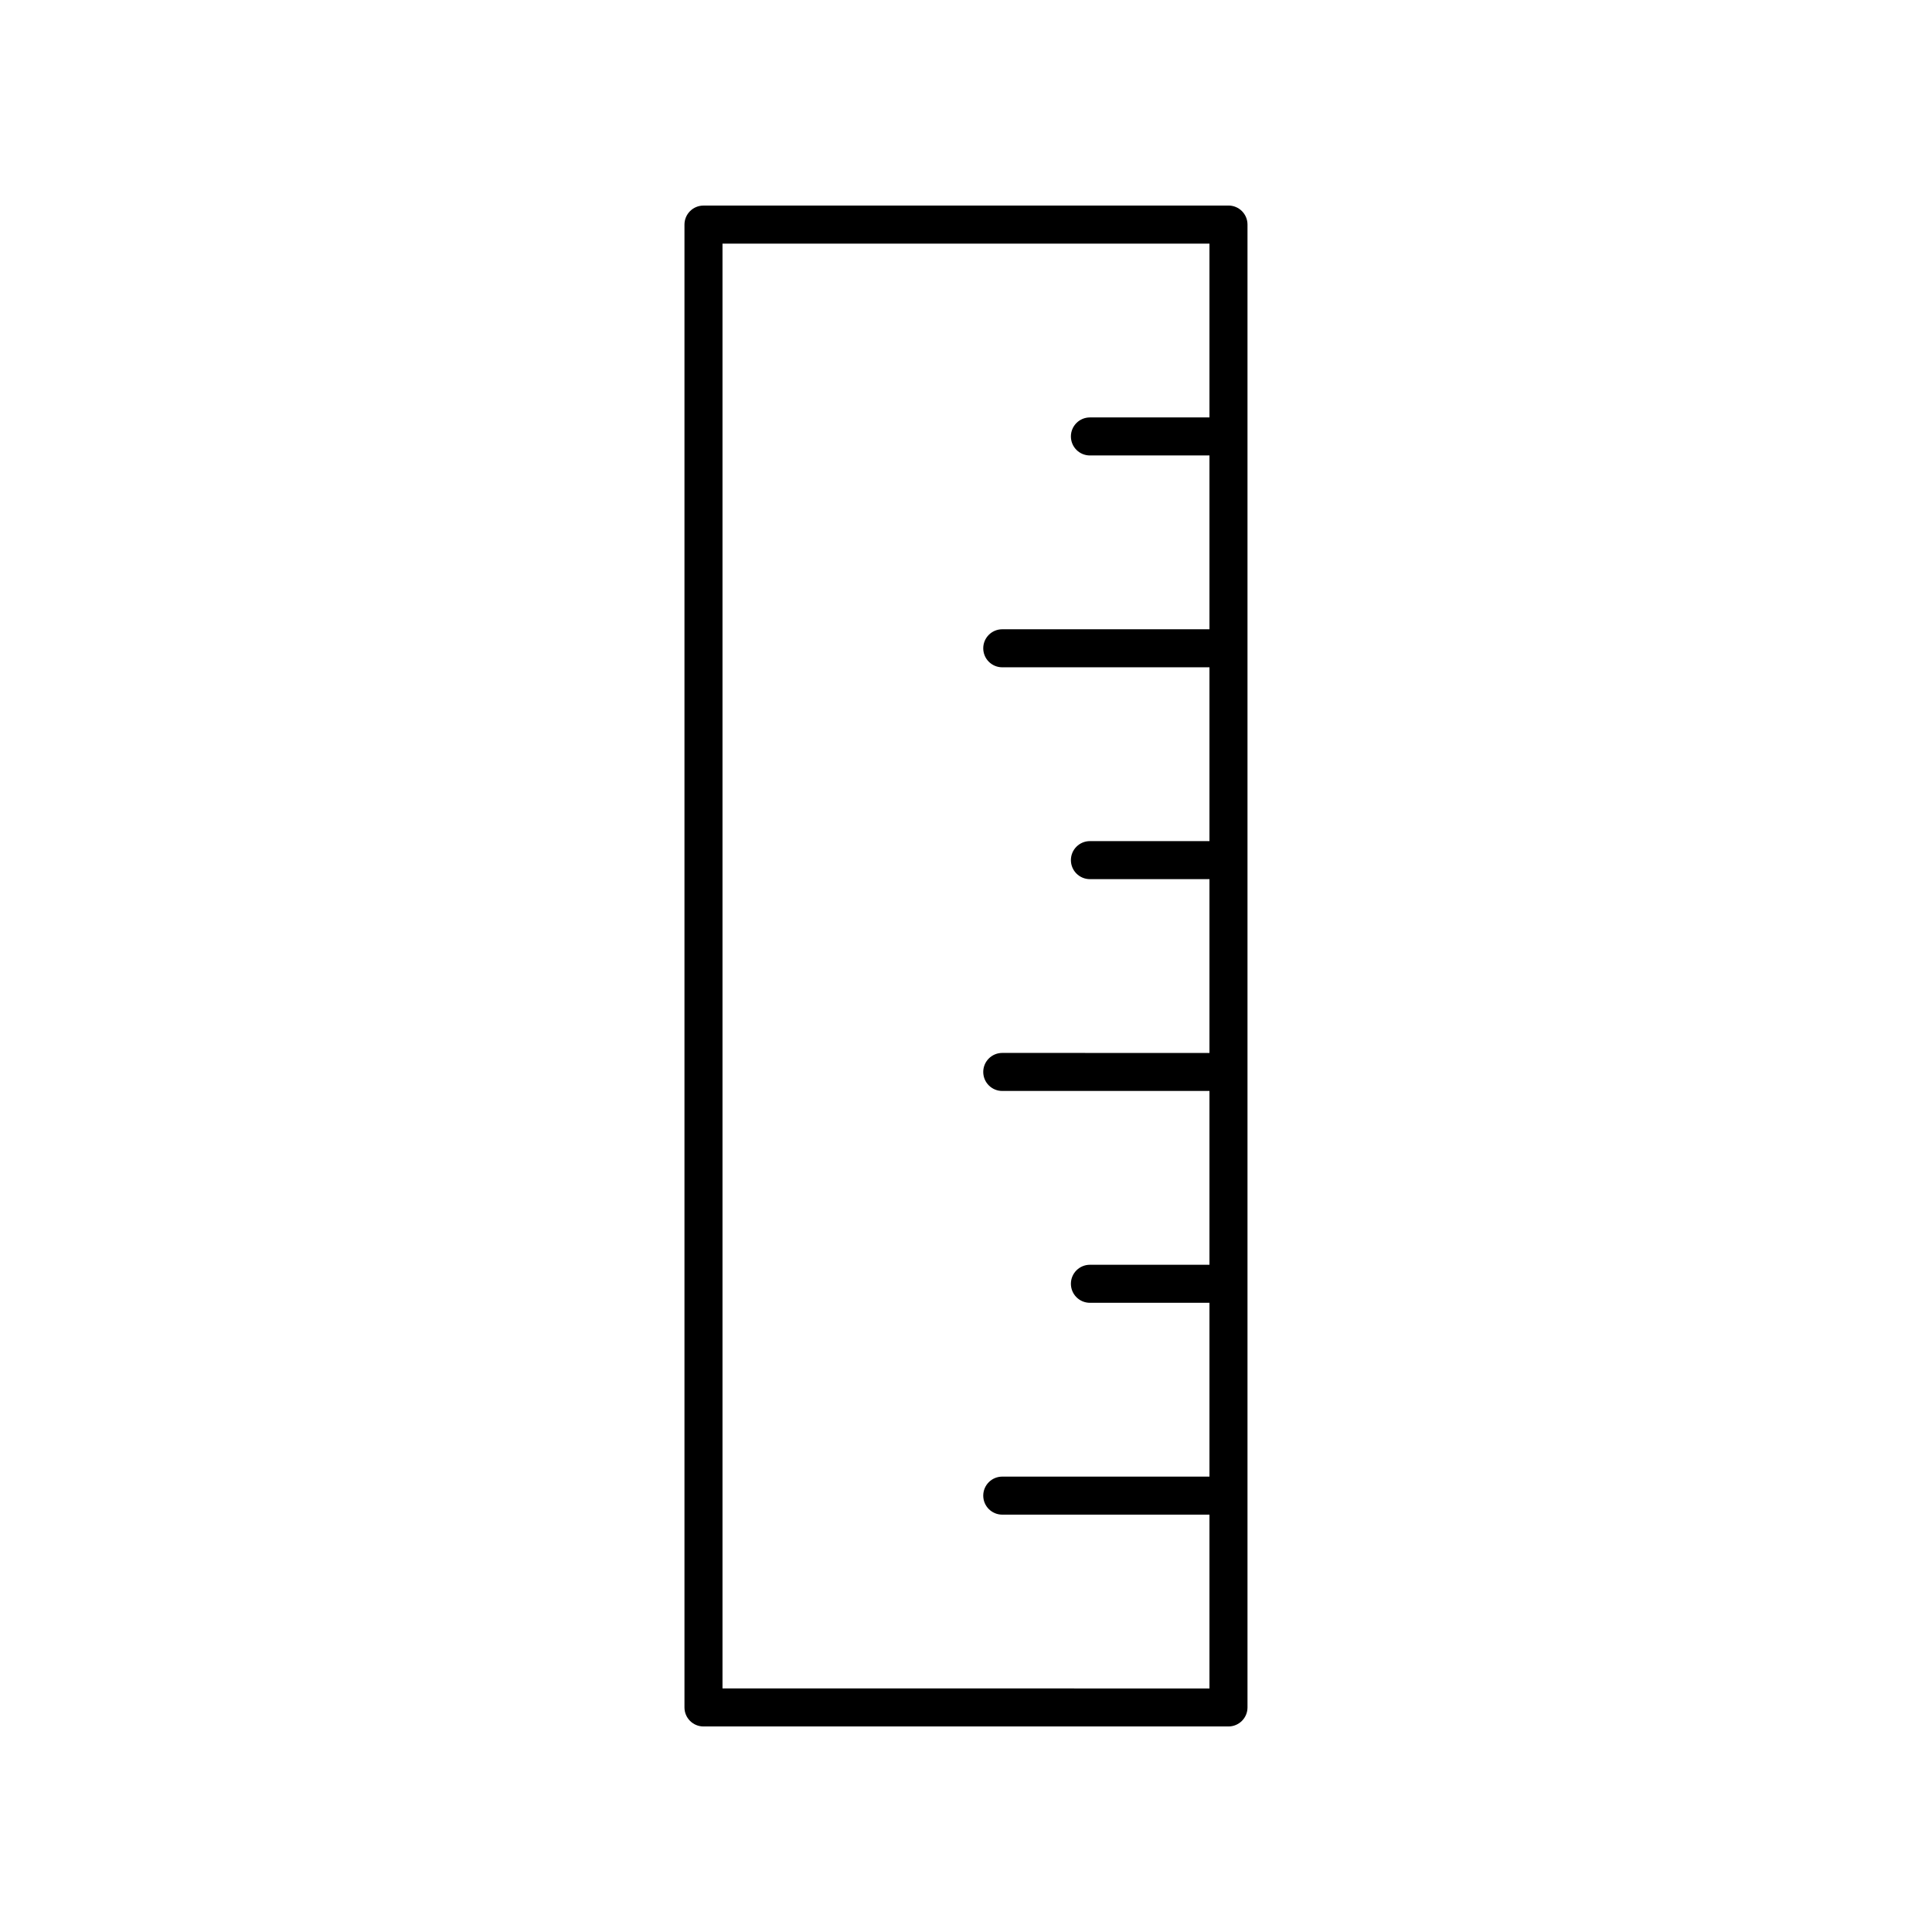
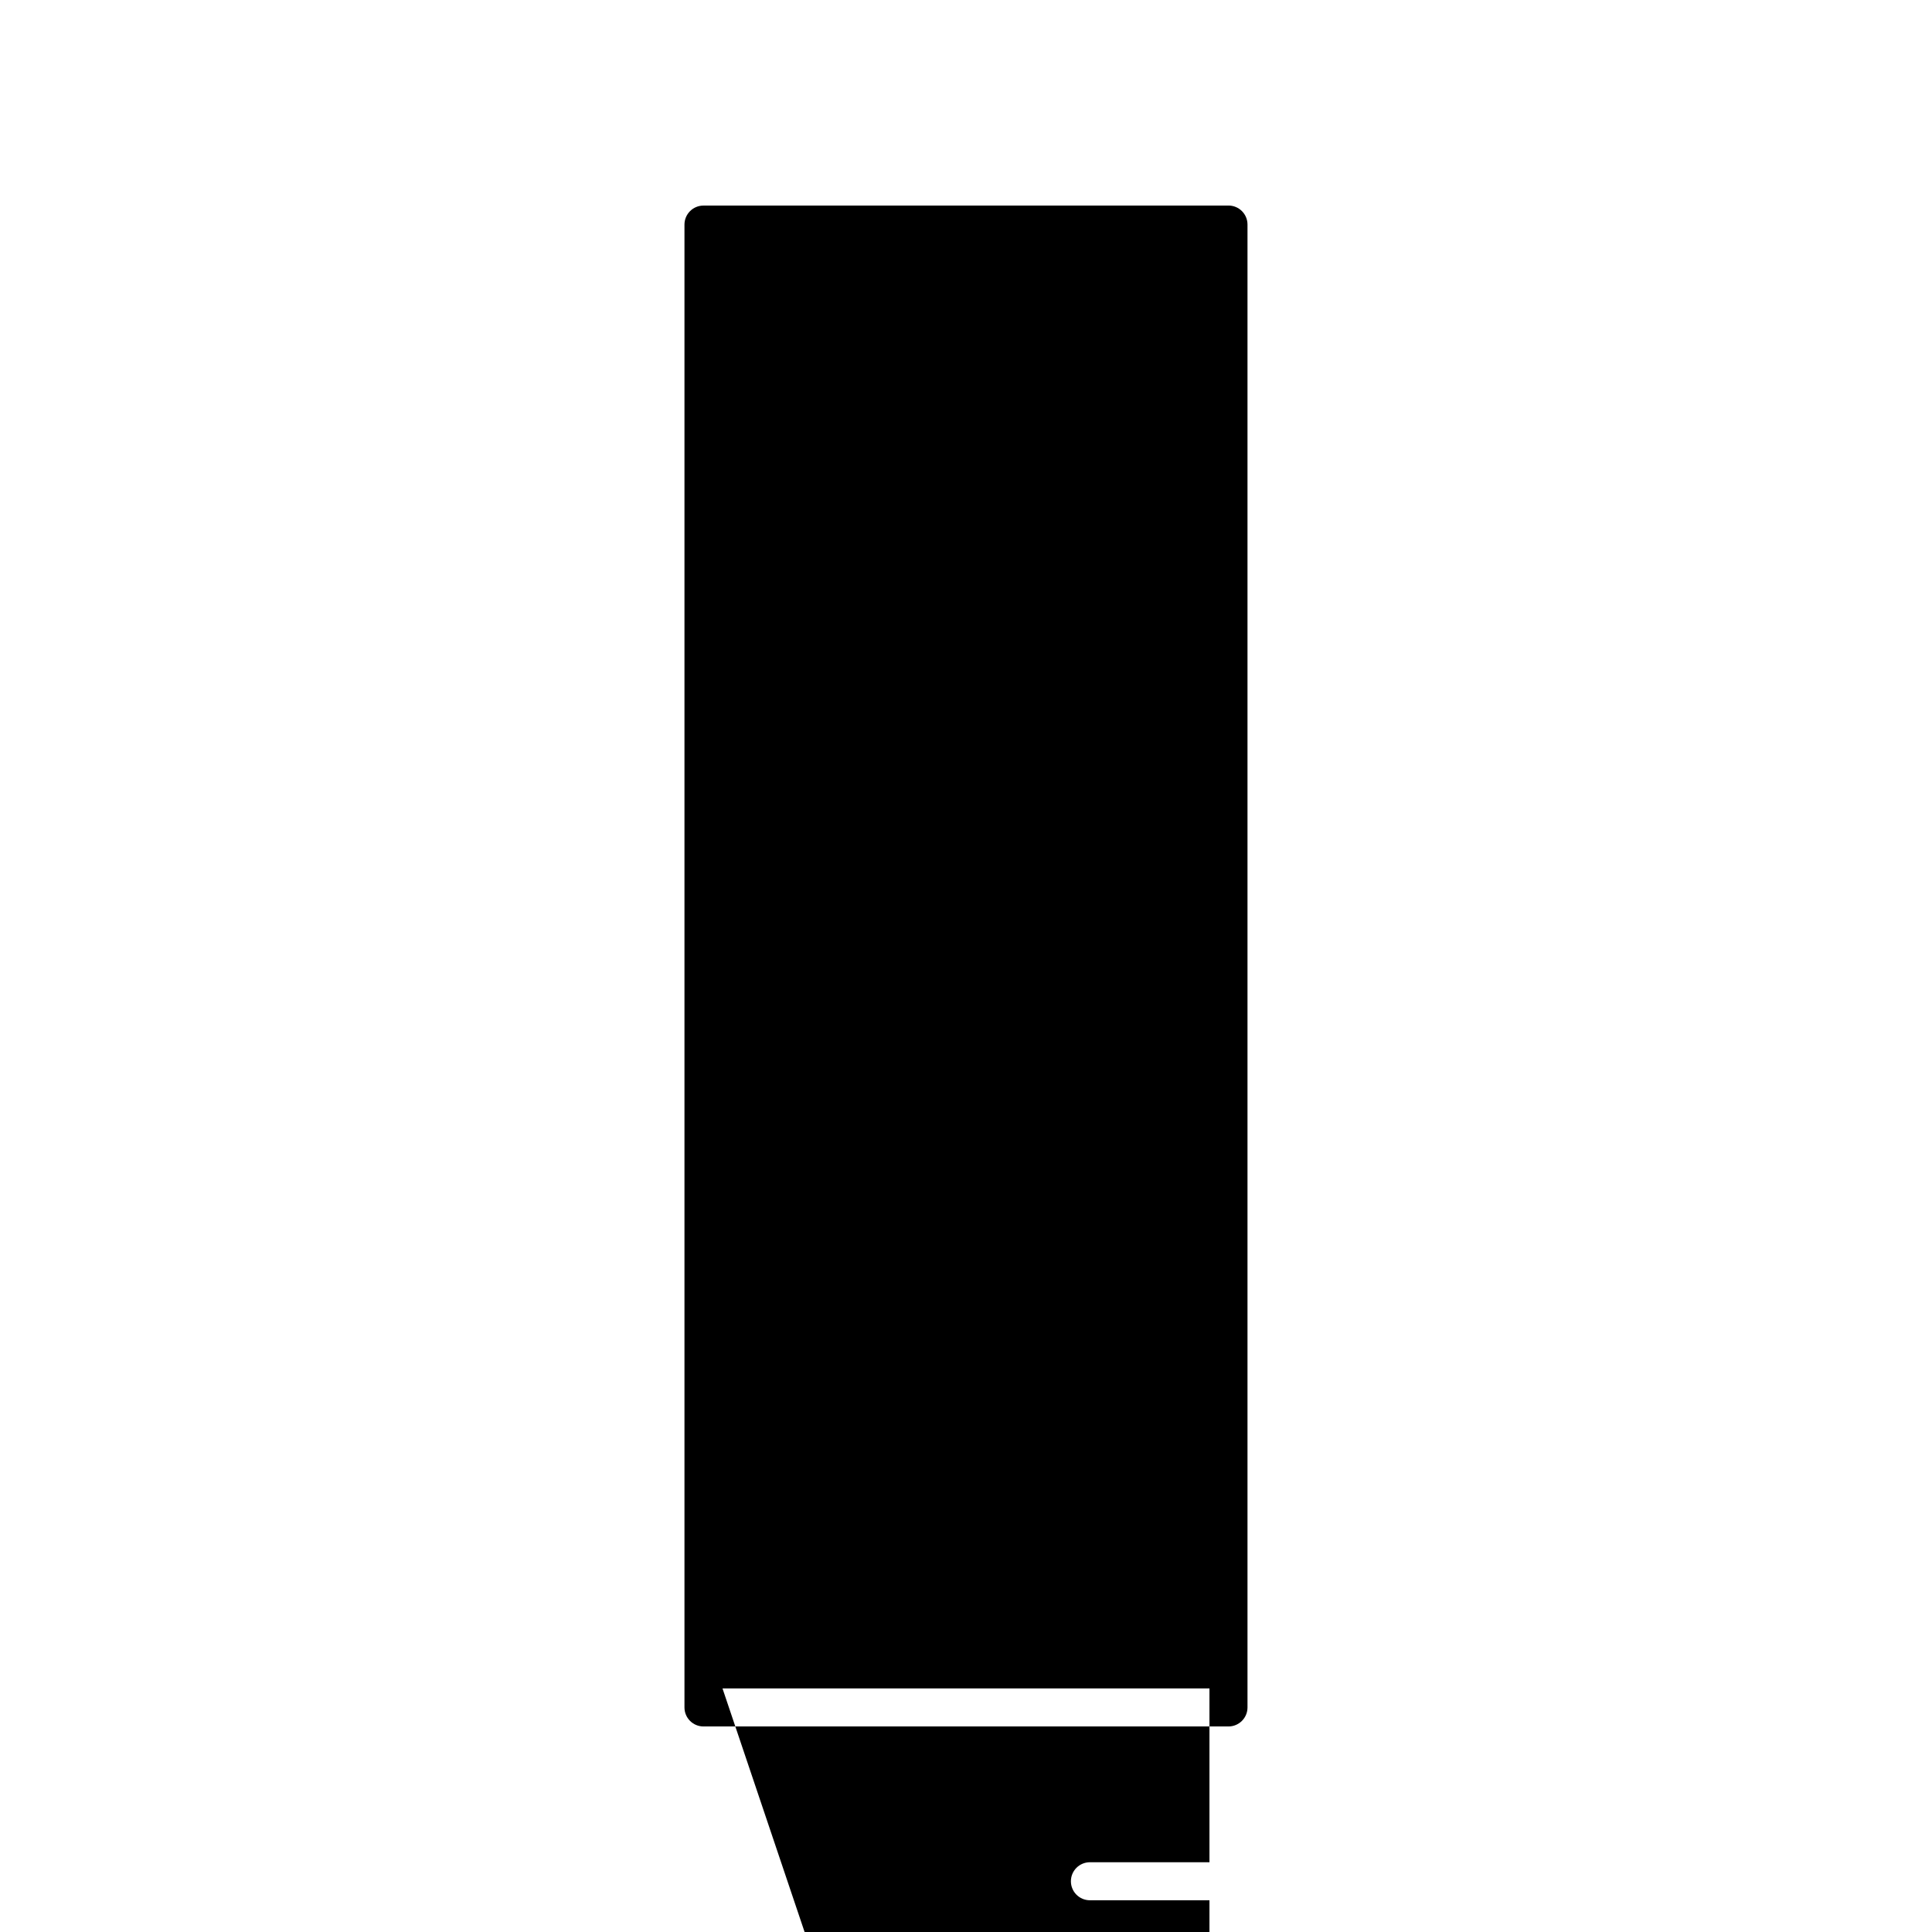
<svg xmlns="http://www.w3.org/2000/svg" fill="#000000" width="800px" height="800px" version="1.1" viewBox="144 144 512 512">
-   <path d="m330.43 198.48c-2.781 0-5.039 2.254-5.039 5.039v392.97c0 2.785 2.254 5.039 5.039 5.039h139.13c2.781 0 5.039-2.254 5.039-5.039v-392.98c0-2.785-2.254-5.039-5.039-5.039zm5.039 392.97v-382.89h129.05v46.062h-31.68c-2.781 0-5.039 2.254-5.039 5.039s2.254 5.039 5.039 5.039h31.68v46.066l-54.91-0.004c-2.781 0-5.039 2.254-5.039 5.039 0 2.785 2.254 5.039 5.039 5.039h54.91v46.062h-31.68c-2.781 0-5.039 2.254-5.039 5.039s2.254 5.039 5.039 5.039h31.68v46.062l-54.91-0.008c-2.781 0-5.039 2.254-5.039 5.039s2.254 5.039 5.039 5.039h54.91v46.062h-31.68c-2.781 0-5.039 2.254-5.039 5.039 0 2.785 2.254 5.039 5.039 5.039h31.68v46.066l-54.91-0.004c-2.781 0-5.039 2.254-5.039 5.039s2.254 5.039 5.039 5.039h54.91v46.059z" />
+   <path d="m330.43 198.48c-2.781 0-5.039 2.254-5.039 5.039v392.97c0 2.785 2.254 5.039 5.039 5.039h139.13c2.781 0 5.039-2.254 5.039-5.039v-392.98c0-2.785-2.254-5.039-5.039-5.039zm5.039 392.97h129.05v46.062h-31.68c-2.781 0-5.039 2.254-5.039 5.039s2.254 5.039 5.039 5.039h31.68v46.066l-54.91-0.004c-2.781 0-5.039 2.254-5.039 5.039 0 2.785 2.254 5.039 5.039 5.039h54.91v46.062h-31.68c-2.781 0-5.039 2.254-5.039 5.039s2.254 5.039 5.039 5.039h31.68v46.062l-54.91-0.008c-2.781 0-5.039 2.254-5.039 5.039s2.254 5.039 5.039 5.039h54.91v46.062h-31.68c-2.781 0-5.039 2.254-5.039 5.039 0 2.785 2.254 5.039 5.039 5.039h31.68v46.066l-54.91-0.004c-2.781 0-5.039 2.254-5.039 5.039s2.254 5.039 5.039 5.039h54.91v46.059z" />
</svg>